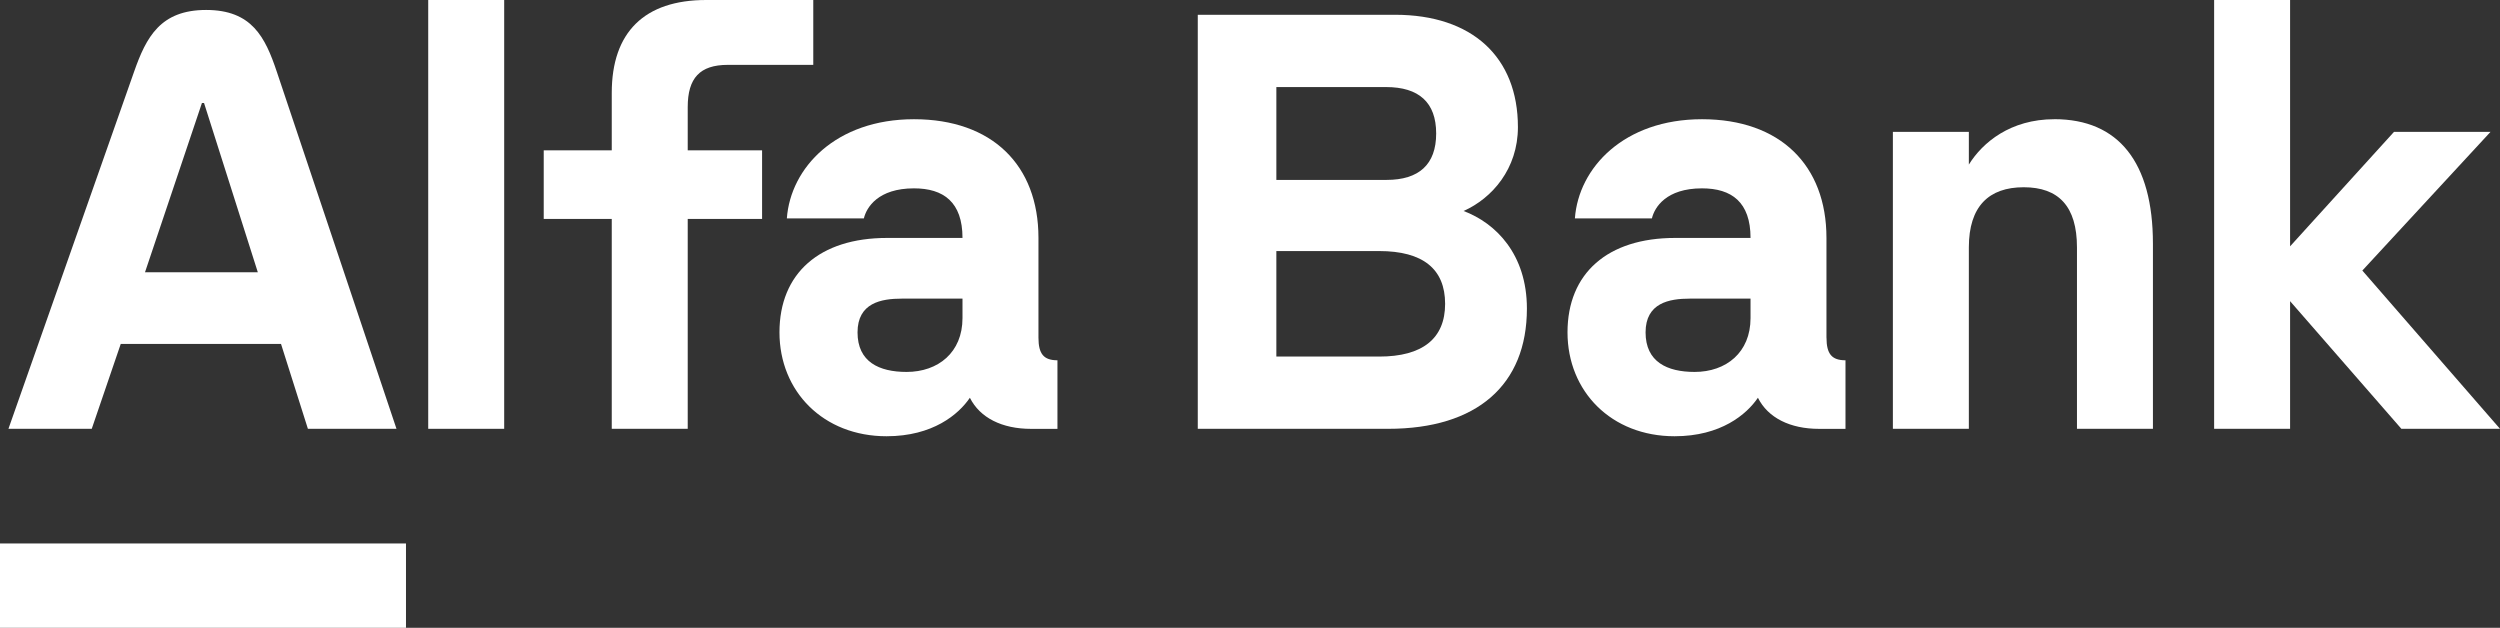
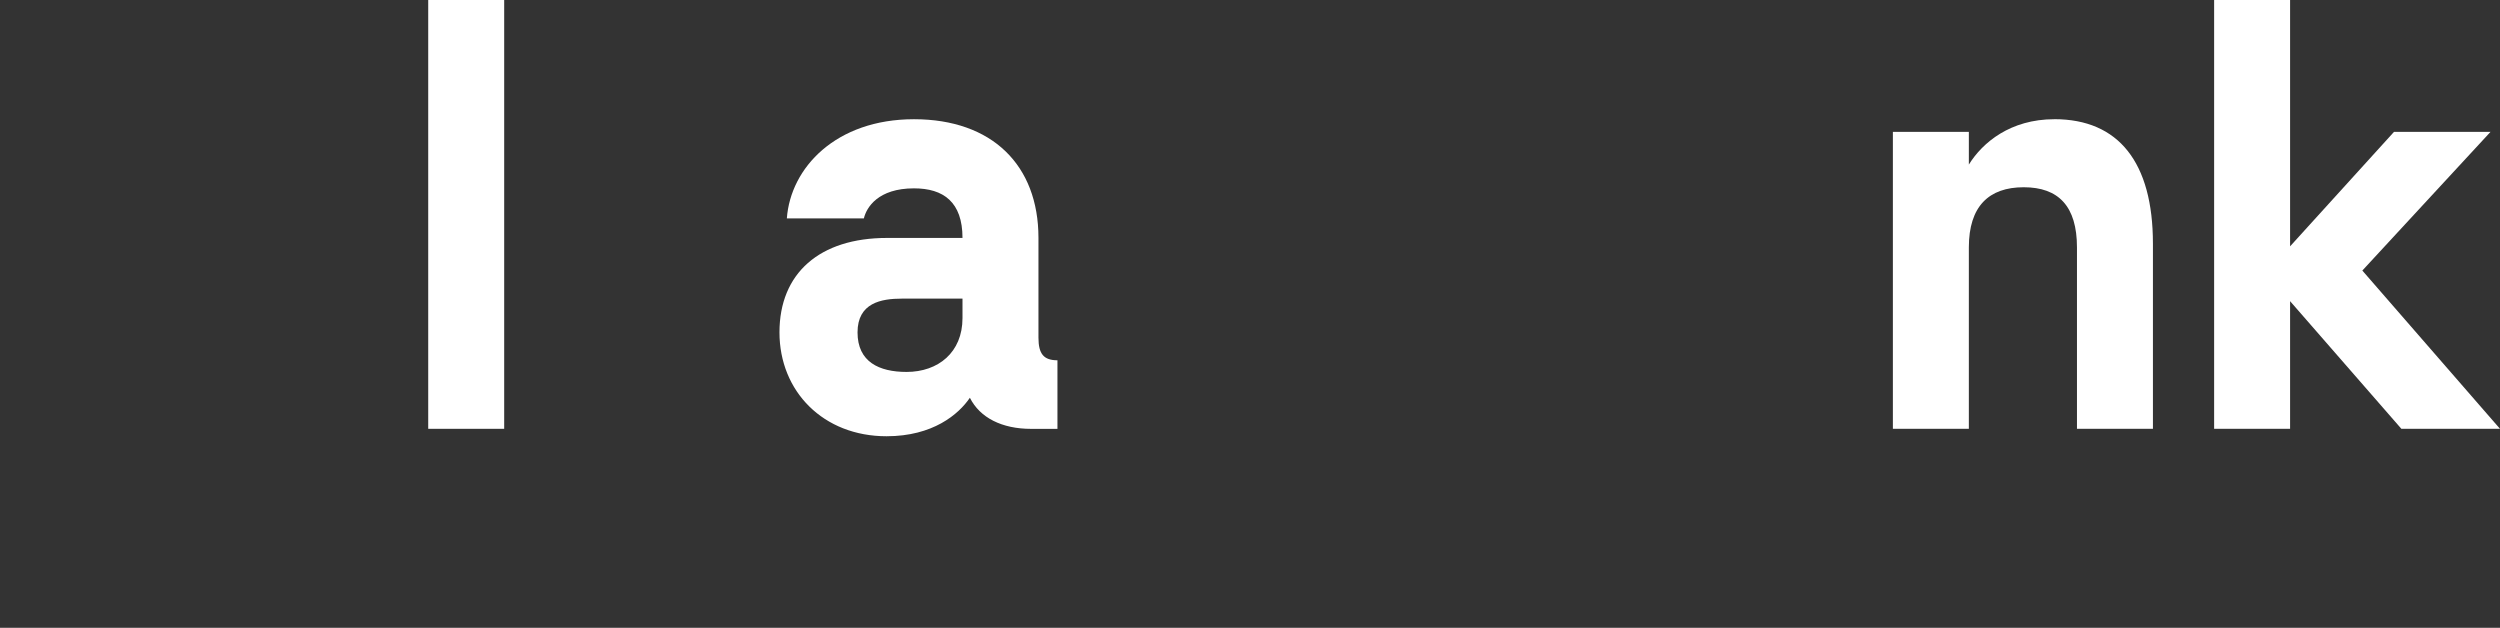
<svg xmlns="http://www.w3.org/2000/svg" id="_Слой_1" viewBox="0 0 592.39 148.76">
  <rect x="0" y="0" width="592.39" height="148.76" fill="#333333" stroke="none" />
  <defs>
    <style>.cls-1{fill:none;}.cls-2{clip-path:url(#clippath);}.cls-3{fill:#fff;}</style>
    <clipPath id="clippath">
      <rect class="cls-1" y="0" width="592.39" height="148.76" />
    </clipPath>
  </defs>
  <polygon class="cls-3" points="524.65 0 524.65 101.61 542.65 101.61 542.65 71.36 569.02 101.61 592.39 101.61 559.77 64.11 590.14 31.25 567.27 31.25 542.65 58.37 542.65 0 524.65 0" />
  <g class="cls-2">
    <path class="cls-3" d="M486.78,28.25c-10.37,0-17,5.5-20.25,10.75v-7.75h-18V101.61h18V58.62c0-9.75,4.75-14.25,13-14.25s12.62,4.5,12.62,14.25v42.99h18V57.74c0-19.25-8.12-29.5-23.37-29.5" />
-     <path class="cls-3" d="M162.96,25.37c0-6.87,2.87-10,9.5-10h20.25V0h-25.37C152.71,0,144.96,7.62,144.96,22v13.62h-16.12v16.25h16.12v49.74h18V51.87h17.62v-16.25h-17.62v-10.25Z" />
    <rect class="cls-3" x="101.47" y="0" width="18" height="101.61" />
-     <rect class="cls-3" y="128.77" width="96.2" height="19.99" />
-     <path class="cls-3" d="M65.59,17c-2.74-8.18-5.9-14.64-16.74-14.64s-14.2,6.43-17.08,14.64L2,101.61H21.74l6.87-20.11h37.98l6.37,20.11h20.99L65.59,17Zm-31.23,47.51l13.49-40.1h.5l12.74,40.1h-26.74Z" />
-     <path class="cls-3" d="M432.79,79.99v-23.62c0-17.25-11-28.12-29.49-28.12s-29.25,11.5-30.12,23.5h18.25c.62-2.62,3.37-7.12,11.87-7.12,7,0,11.5,3.25,11.5,11.75h-17.87c-16,0-25.5,8.37-25.5,22.37s10.39,24.62,25.37,24.62c10.98,0,17.08-5.19,19.75-9.12,2.37,4.75,7.62,7.37,14.5,7.37h6.25v-16.25c-3.25,0-4.5-1.5-4.5-5.37m-18-4.62c0,8.12-5.75,12.75-13.25,12.75-6.5,0-11.62-2.37-11.62-9.37s5.62-8,10.5-8h14.37v4.62Z" />
    <path class="cls-3" d="M246.07,79.99v-23.62c0-17.25-11-28.12-29.5-28.12s-29.25,11.5-30.12,23.5h18.25c.62-2.62,3.38-7.12,11.87-7.12,7,0,11.5,3.25,11.5,11.75h-17.87c-16,0-25.5,8.37-25.5,22.37s10.39,24.62,25.37,24.62c10.98,0,17.08-5.19,19.75-9.12,2.38,4.75,7.62,7.37,14.5,7.37h6.25v-16.25c-3.25,0-4.5-1.5-4.5-5.37m-18-4.62c0,8.12-5.75,12.75-13.25,12.75-6.5,0-11.62-2.37-11.62-9.37s5.62-8,10.5-8h14.37v4.62Z" />
-     <path class="cls-3" d="M346.81,49.99c6.75-3,12.87-10,12.87-19.87,0-16.62-10.87-26.62-29.12-26.62h-46.74V101.61h45.12c21,0,32.87-10.37,32.87-28.49,0-12.87-7.37-20.25-15-23.12m-44.37-29.37h26c7.75,0,11.87,3.62,11.87,11s-4.12,11-11.75,11h-26.12V20.62Zm24.37,63.86h-24.37v-25h24.37c10.37,0,15.62,4.25,15.62,12.5s-5.37,12.5-15.62,12.5" />
  </g>
</svg>